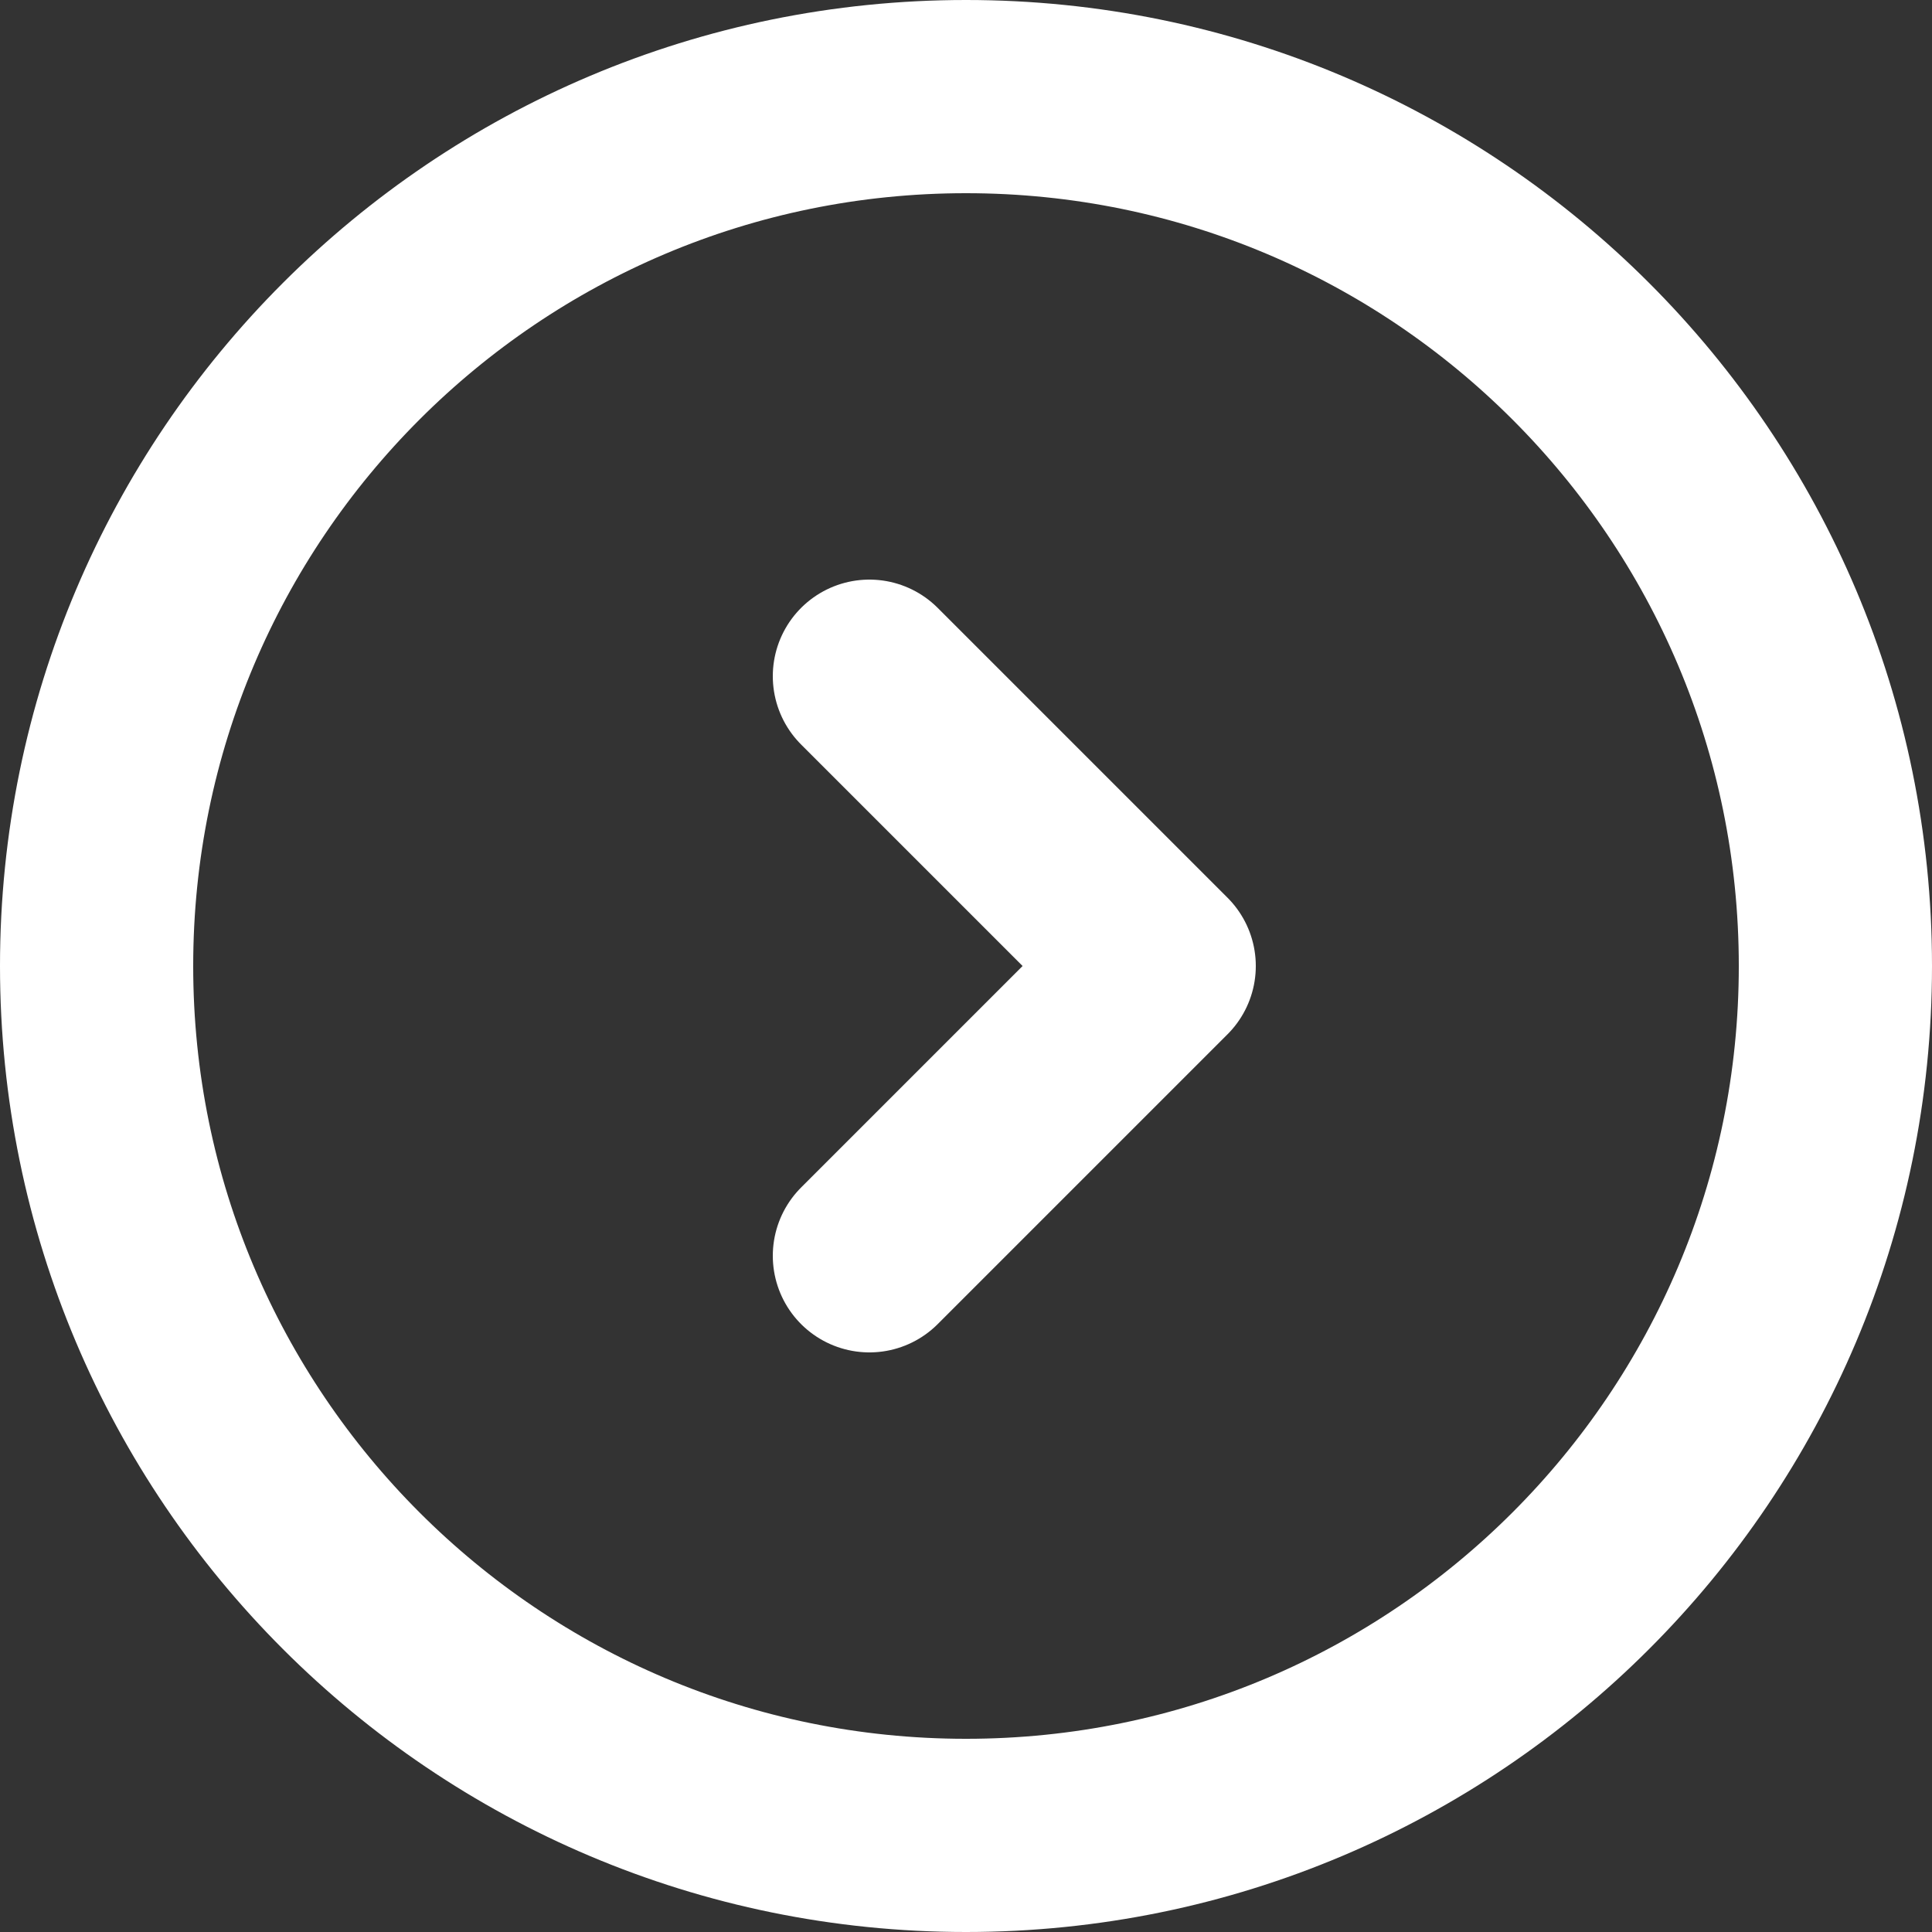
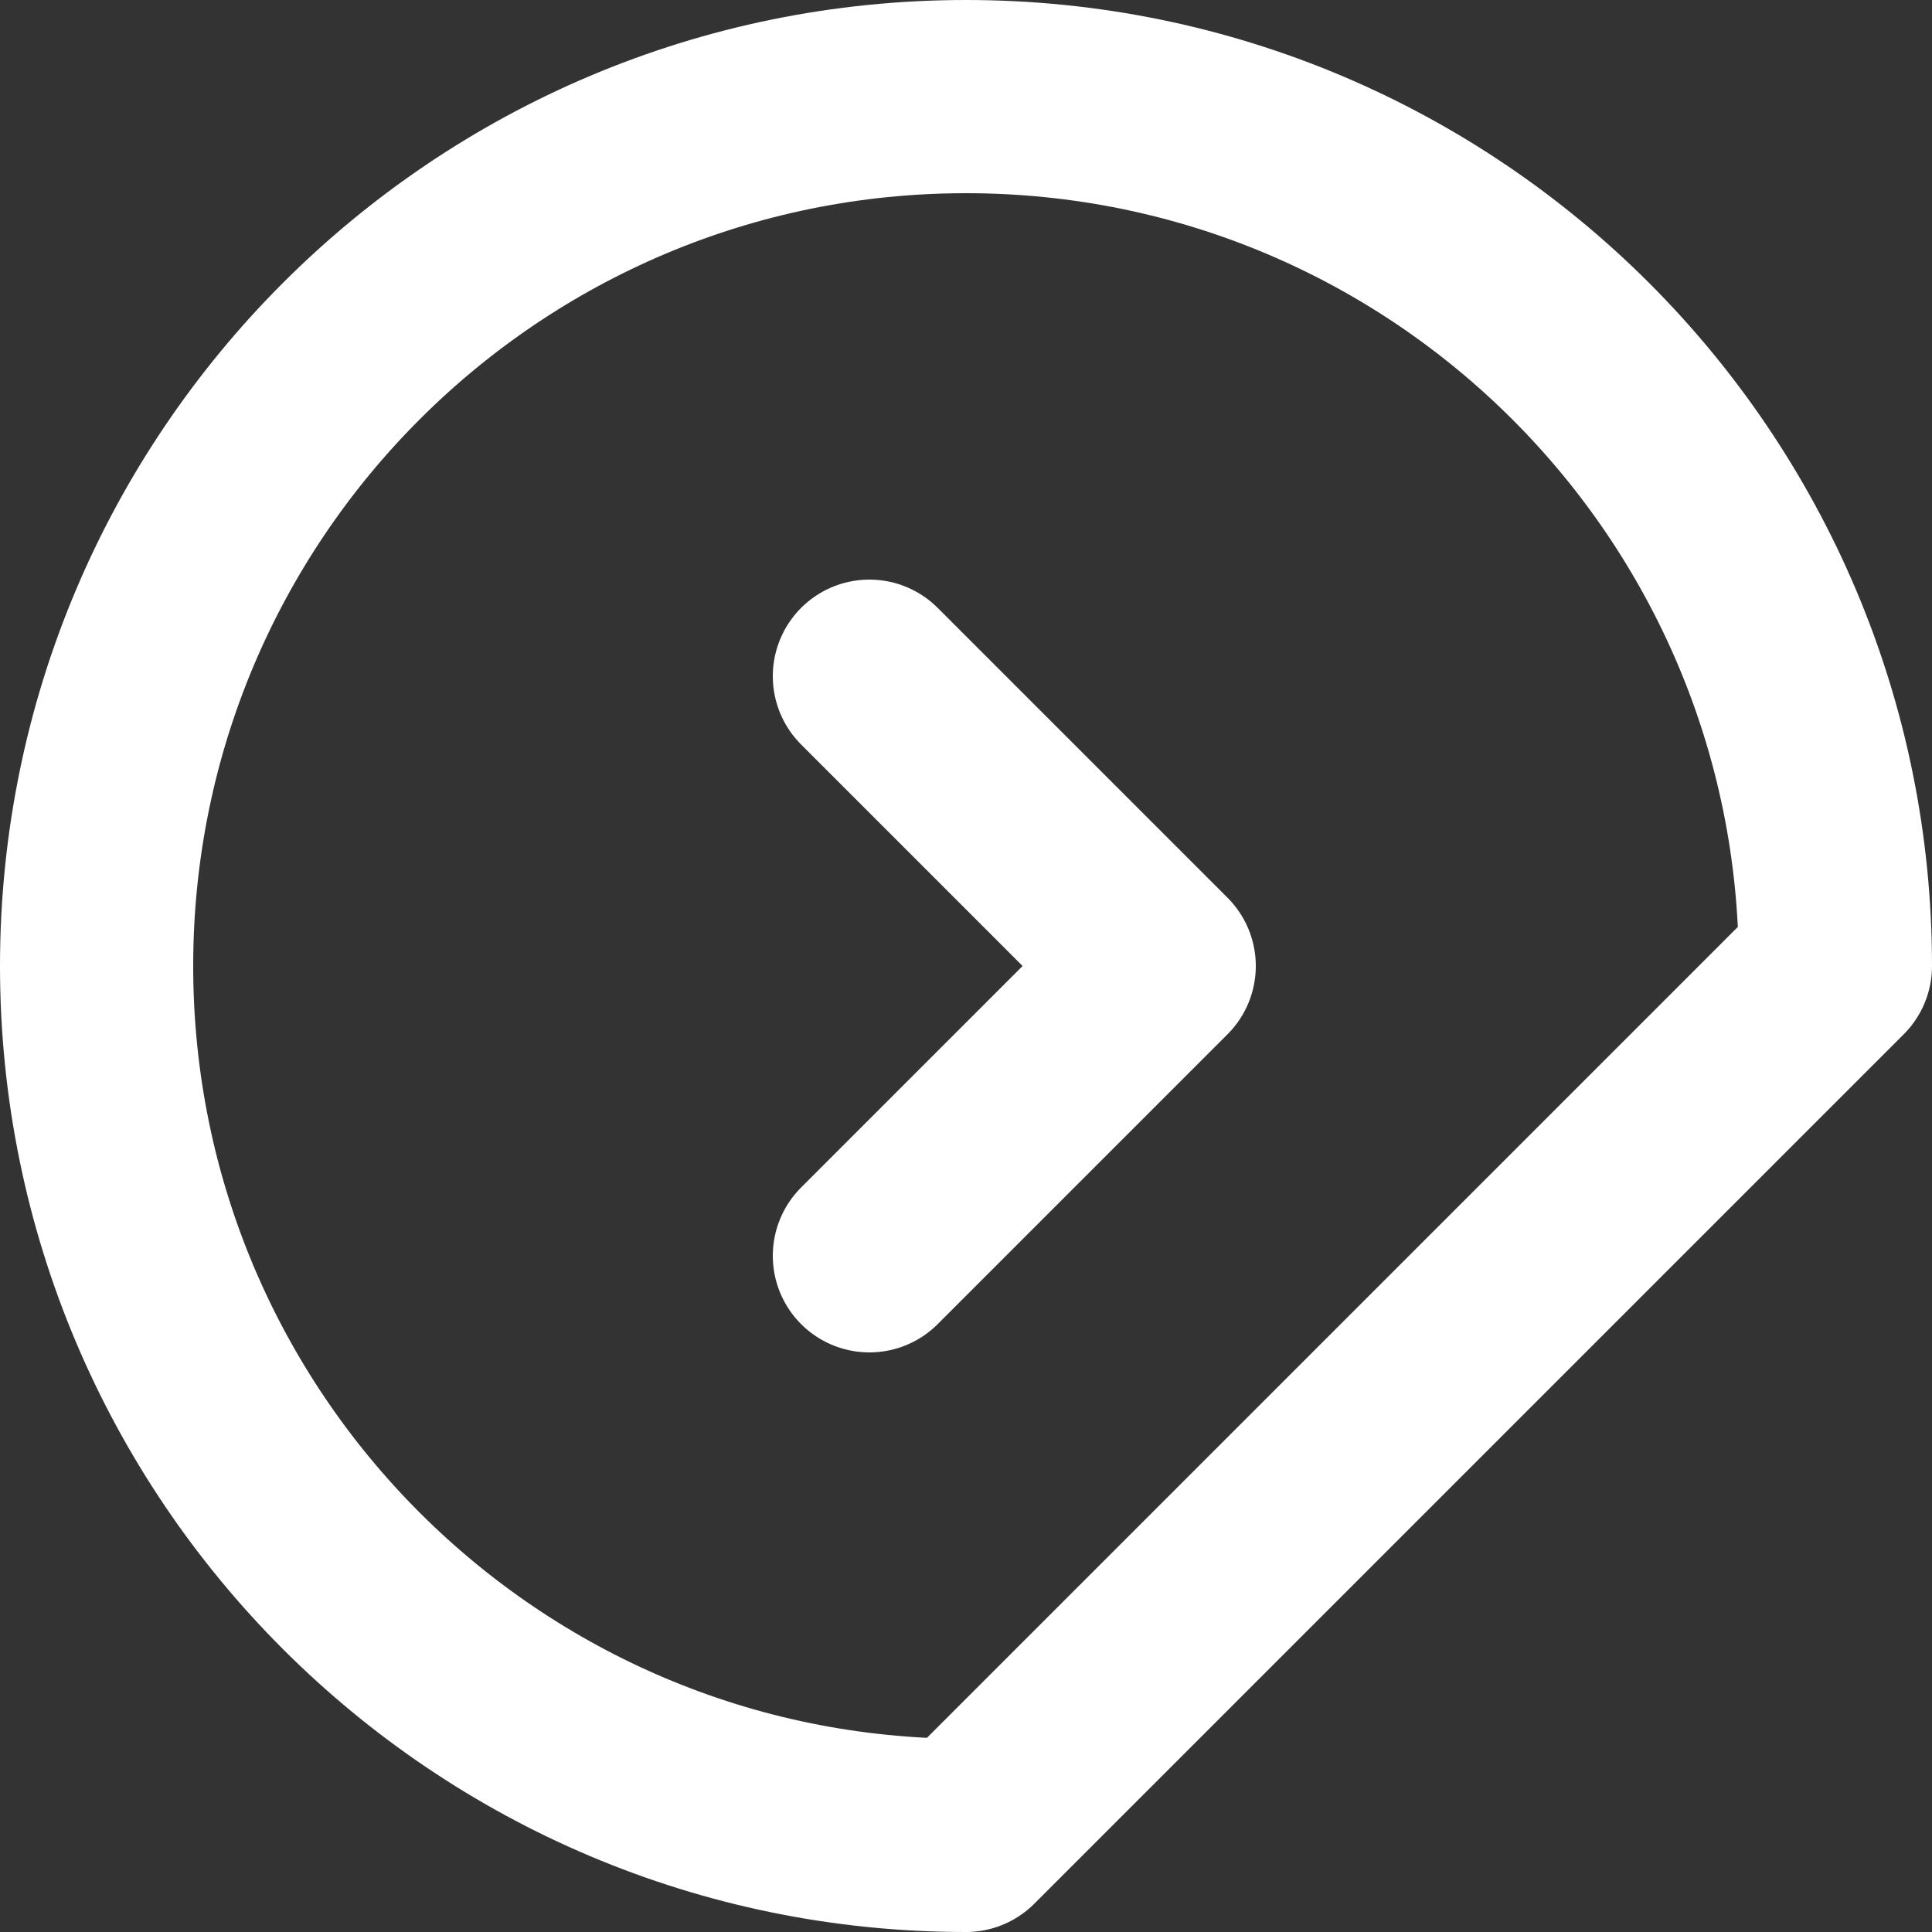
<svg xmlns="http://www.w3.org/2000/svg" width="20" height="20" viewBox="0 0 20 20" fill="none">
  <rect x="0" y="0" width="20" height="20" fill="#333333" stroke="none" />
-   <path d="M9 7L12 10L9 13M19 10C19 5.029 14.971 1 10 1C5.029 1 1 5.029 1 10C1 14.971 5.029 19 10 19C14.971 19 19 14.971 19 10Z" stroke="white" stroke-width="2" stroke-linecap="round" stroke-linejoin="round" />
+   <path d="M9 7L12 10L9 13M19 10C19 5.029 14.971 1 10 1C5.029 1 1 5.029 1 10C1 14.971 5.029 19 10 19Z" stroke="white" stroke-width="2" stroke-linecap="round" stroke-linejoin="round" />
</svg>